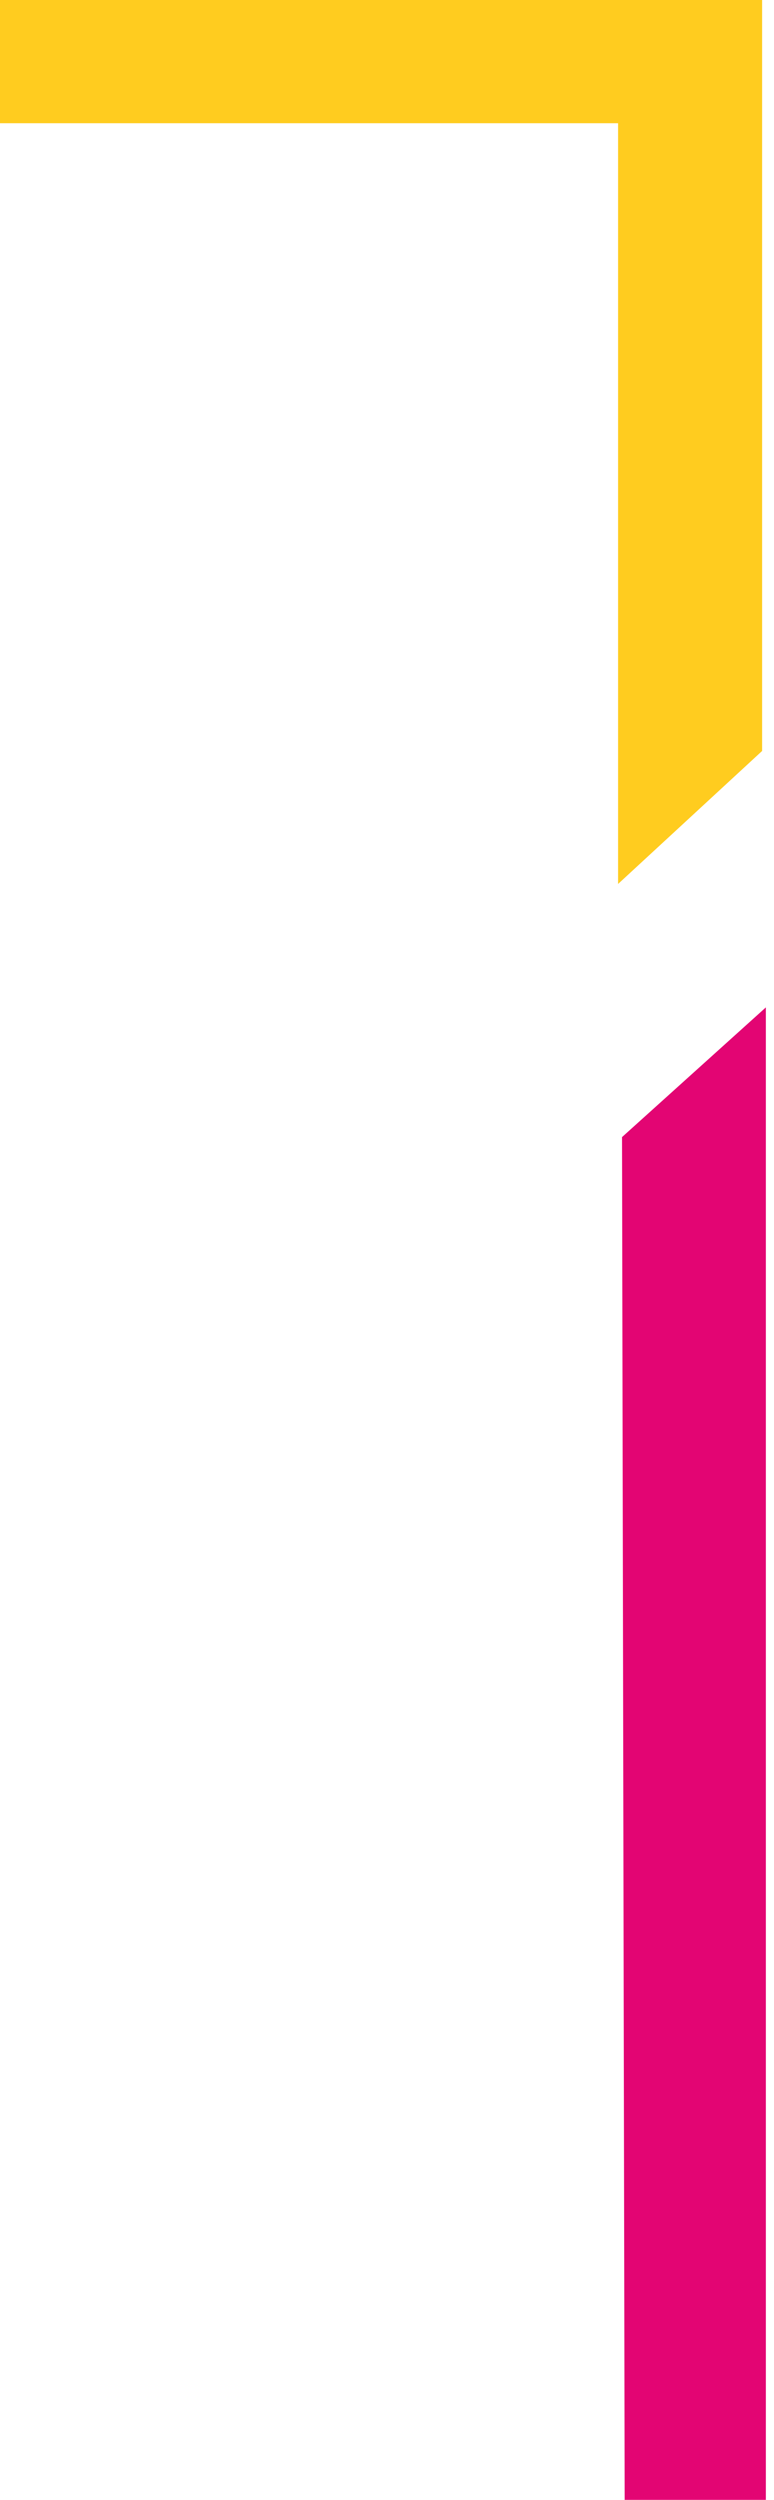
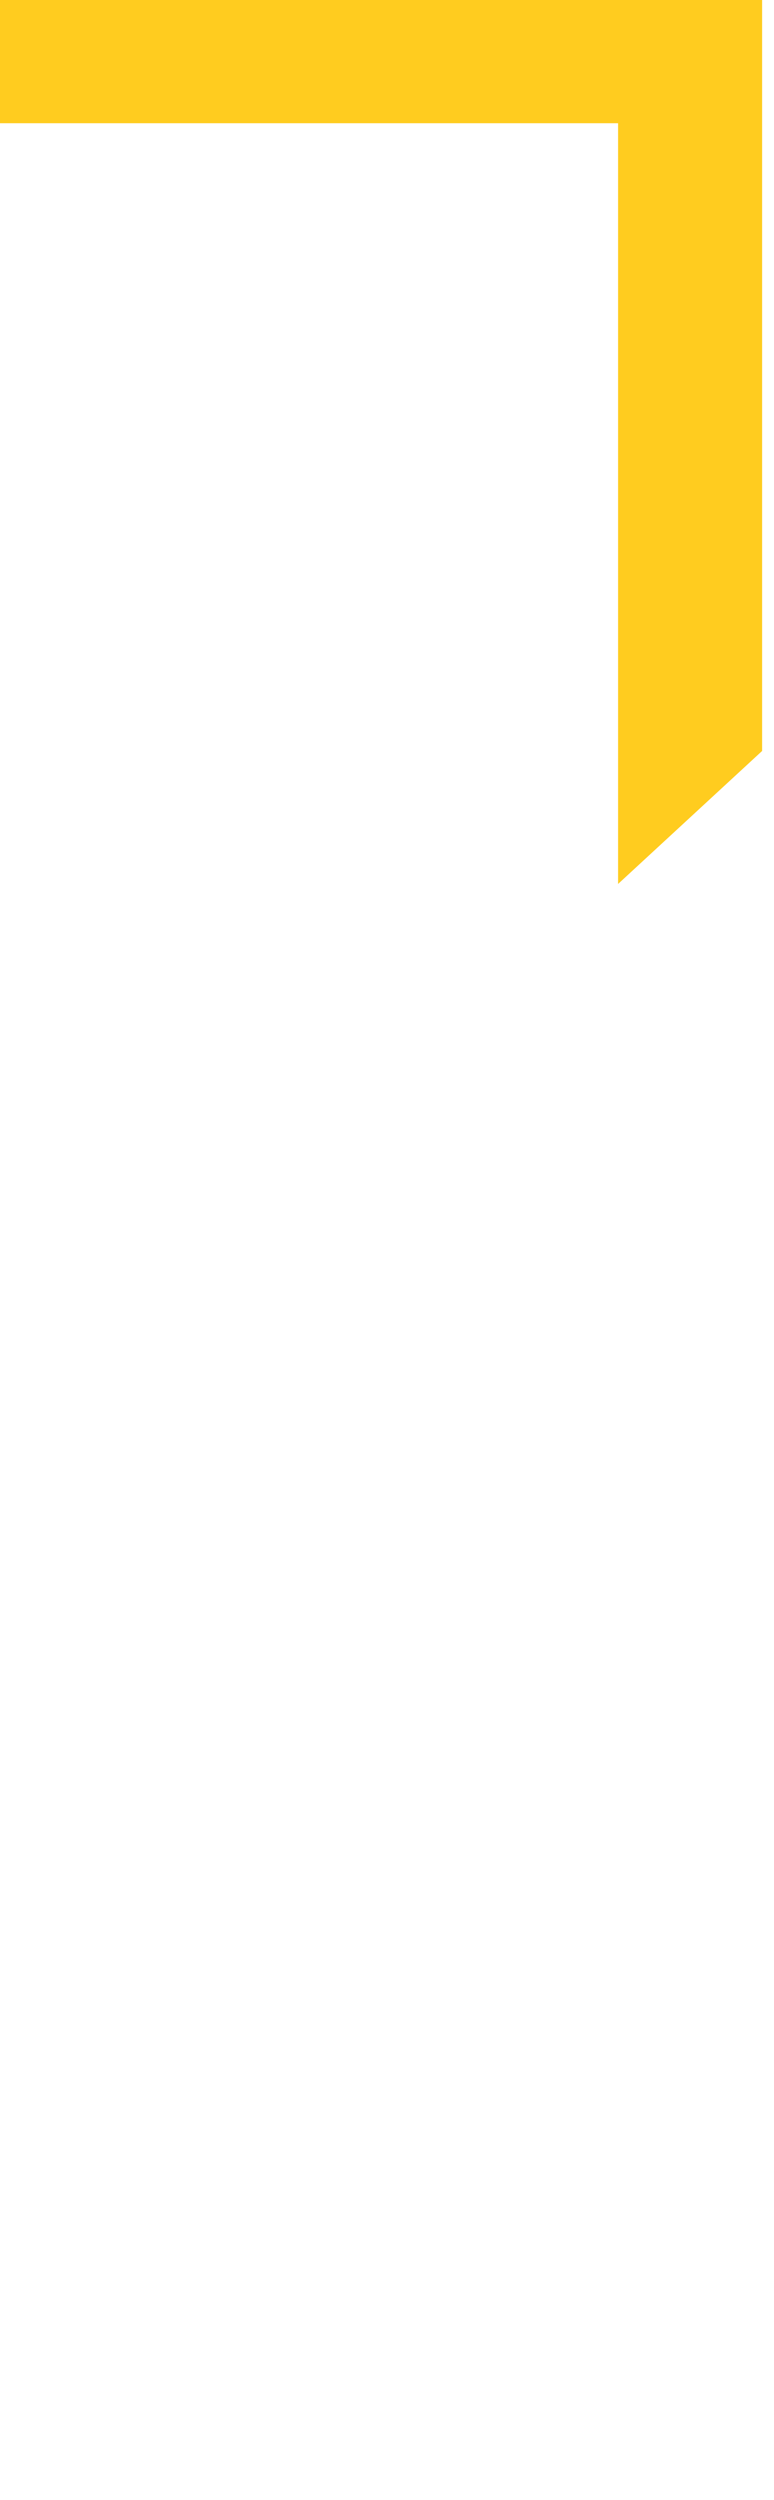
<svg xmlns="http://www.w3.org/2000/svg" width="31" height="100" viewBox="0 0 31 100" fill="none">
  <g id="1">
-     <path id="Vector" d="M24.913 45.487L25.019 100H30.674V40.298L24.913 45.487Z" fill="#E30573" />
    <path id="Vector_2" d="M0 0V4.929H24.755V35.361L30.524 30.04V0H0Z" fill="#FFCC1F" />
  </g>
</svg>